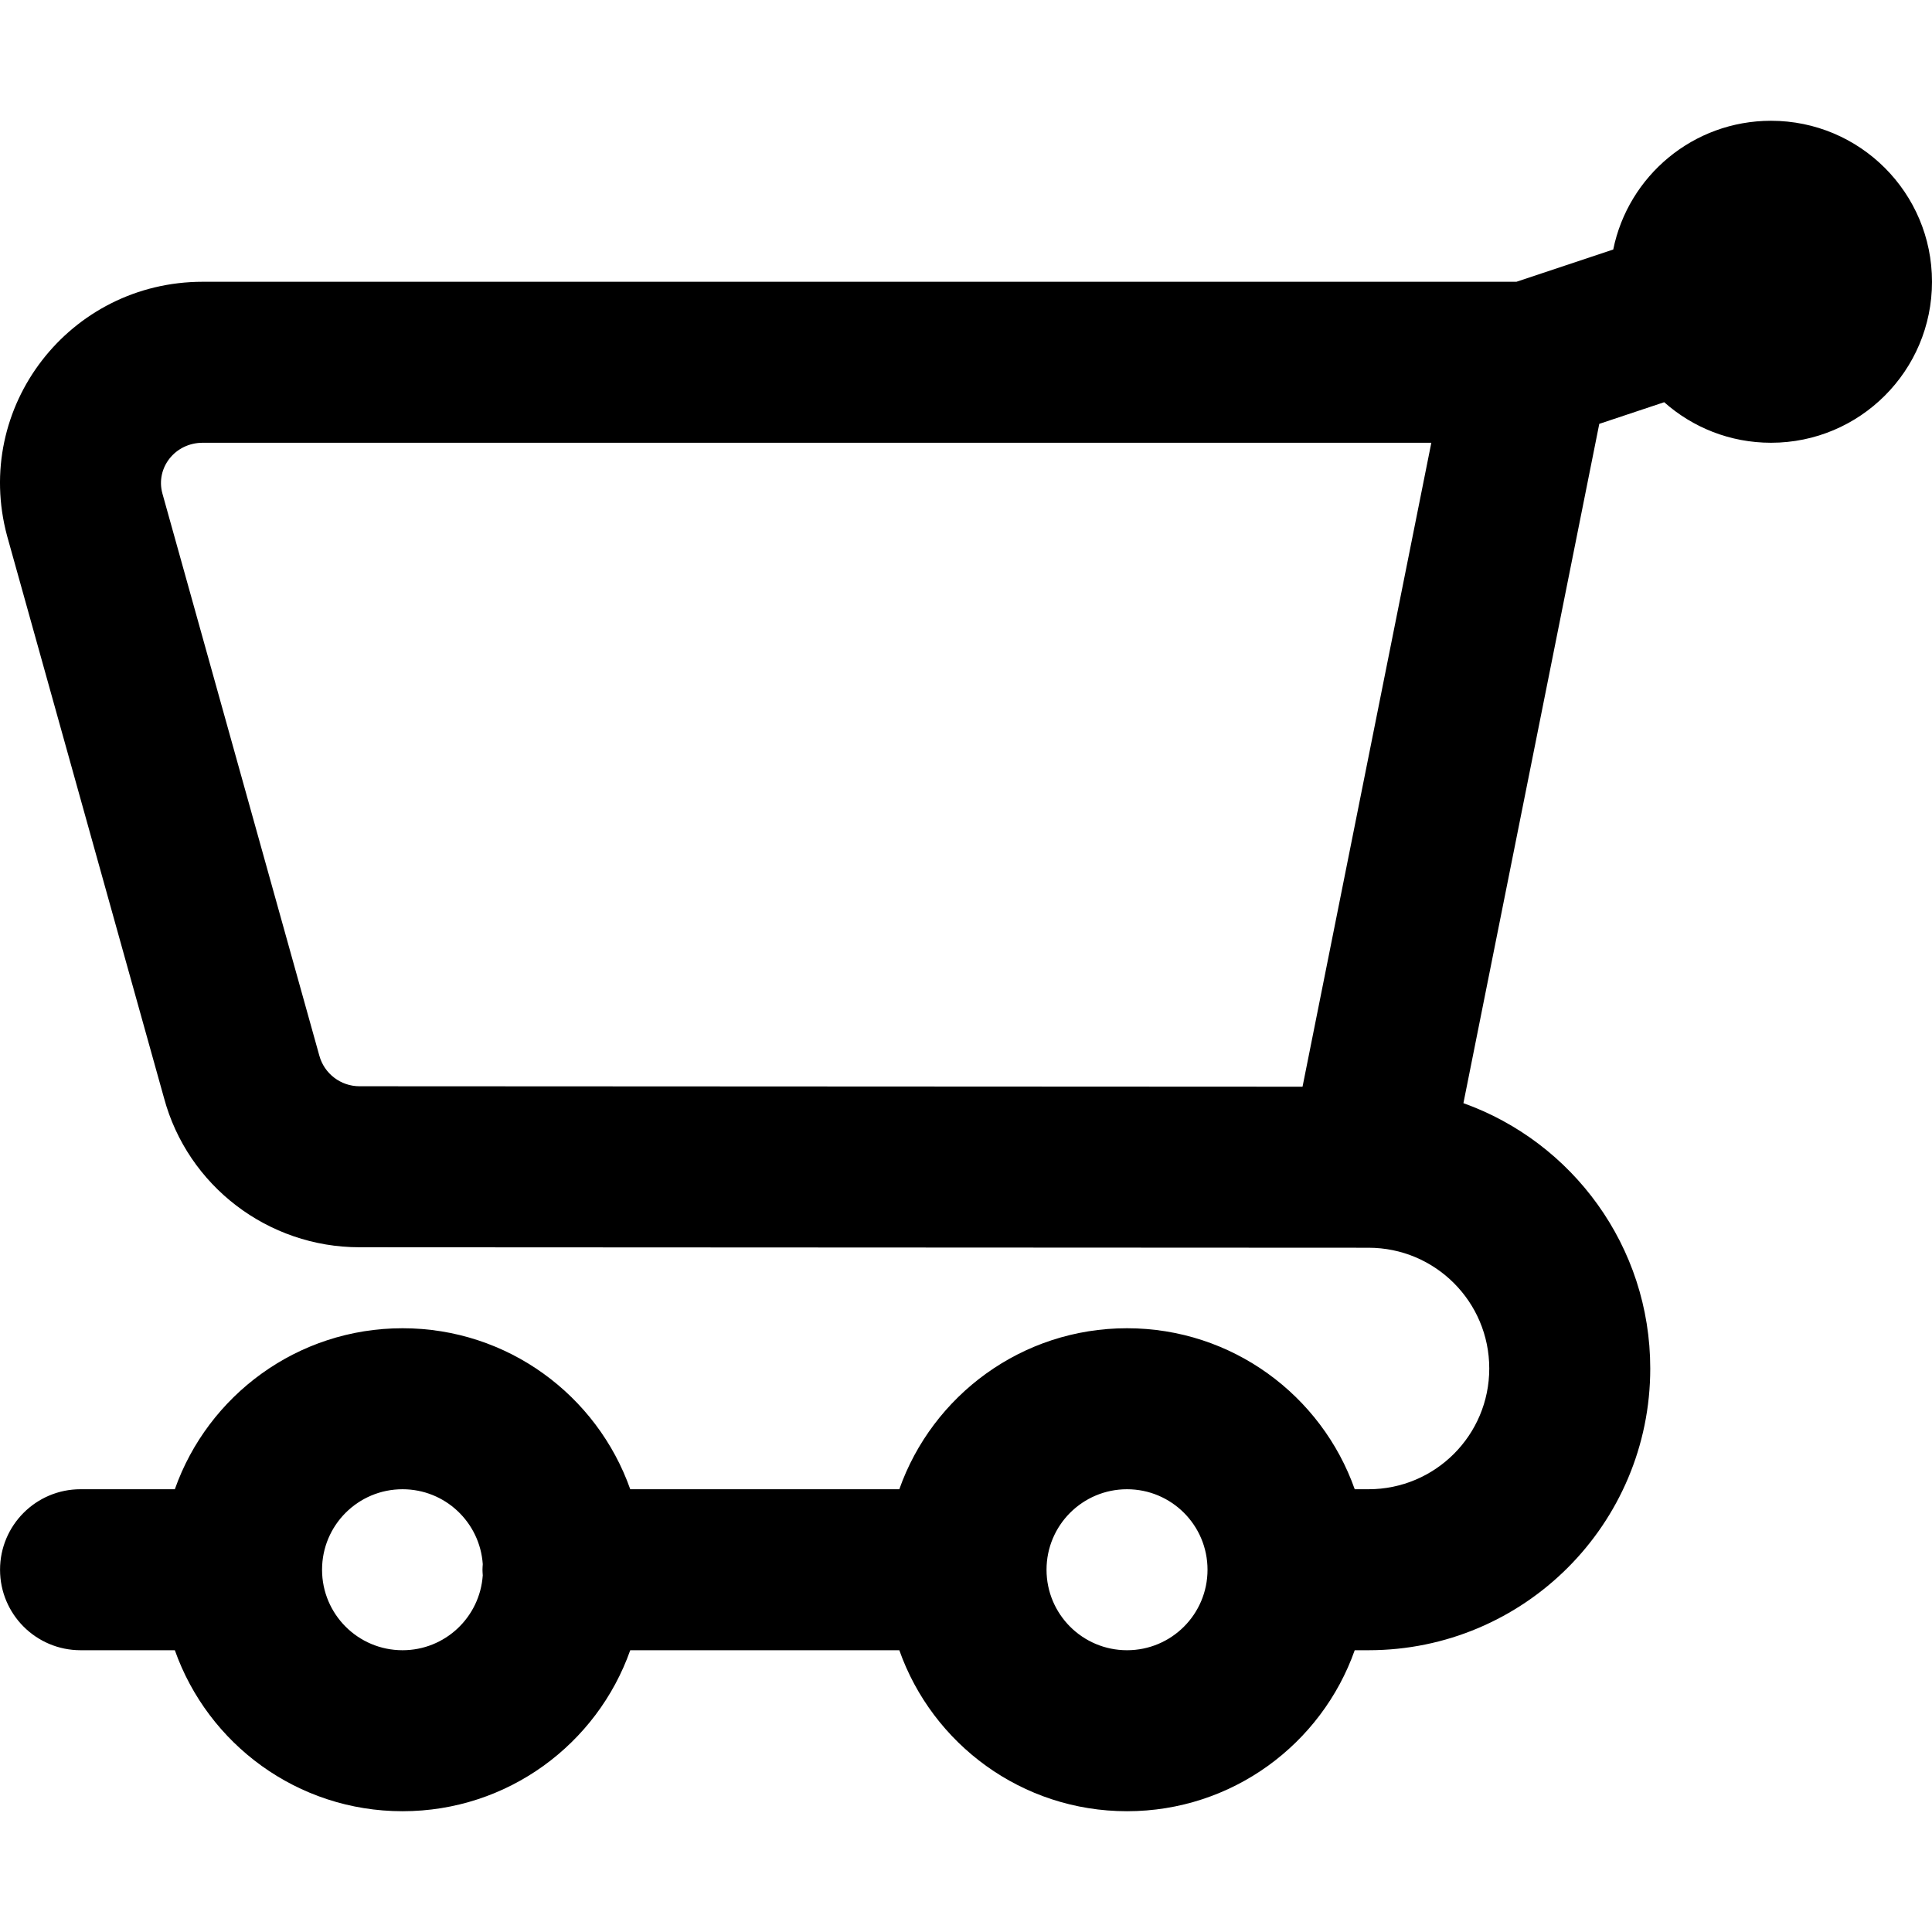
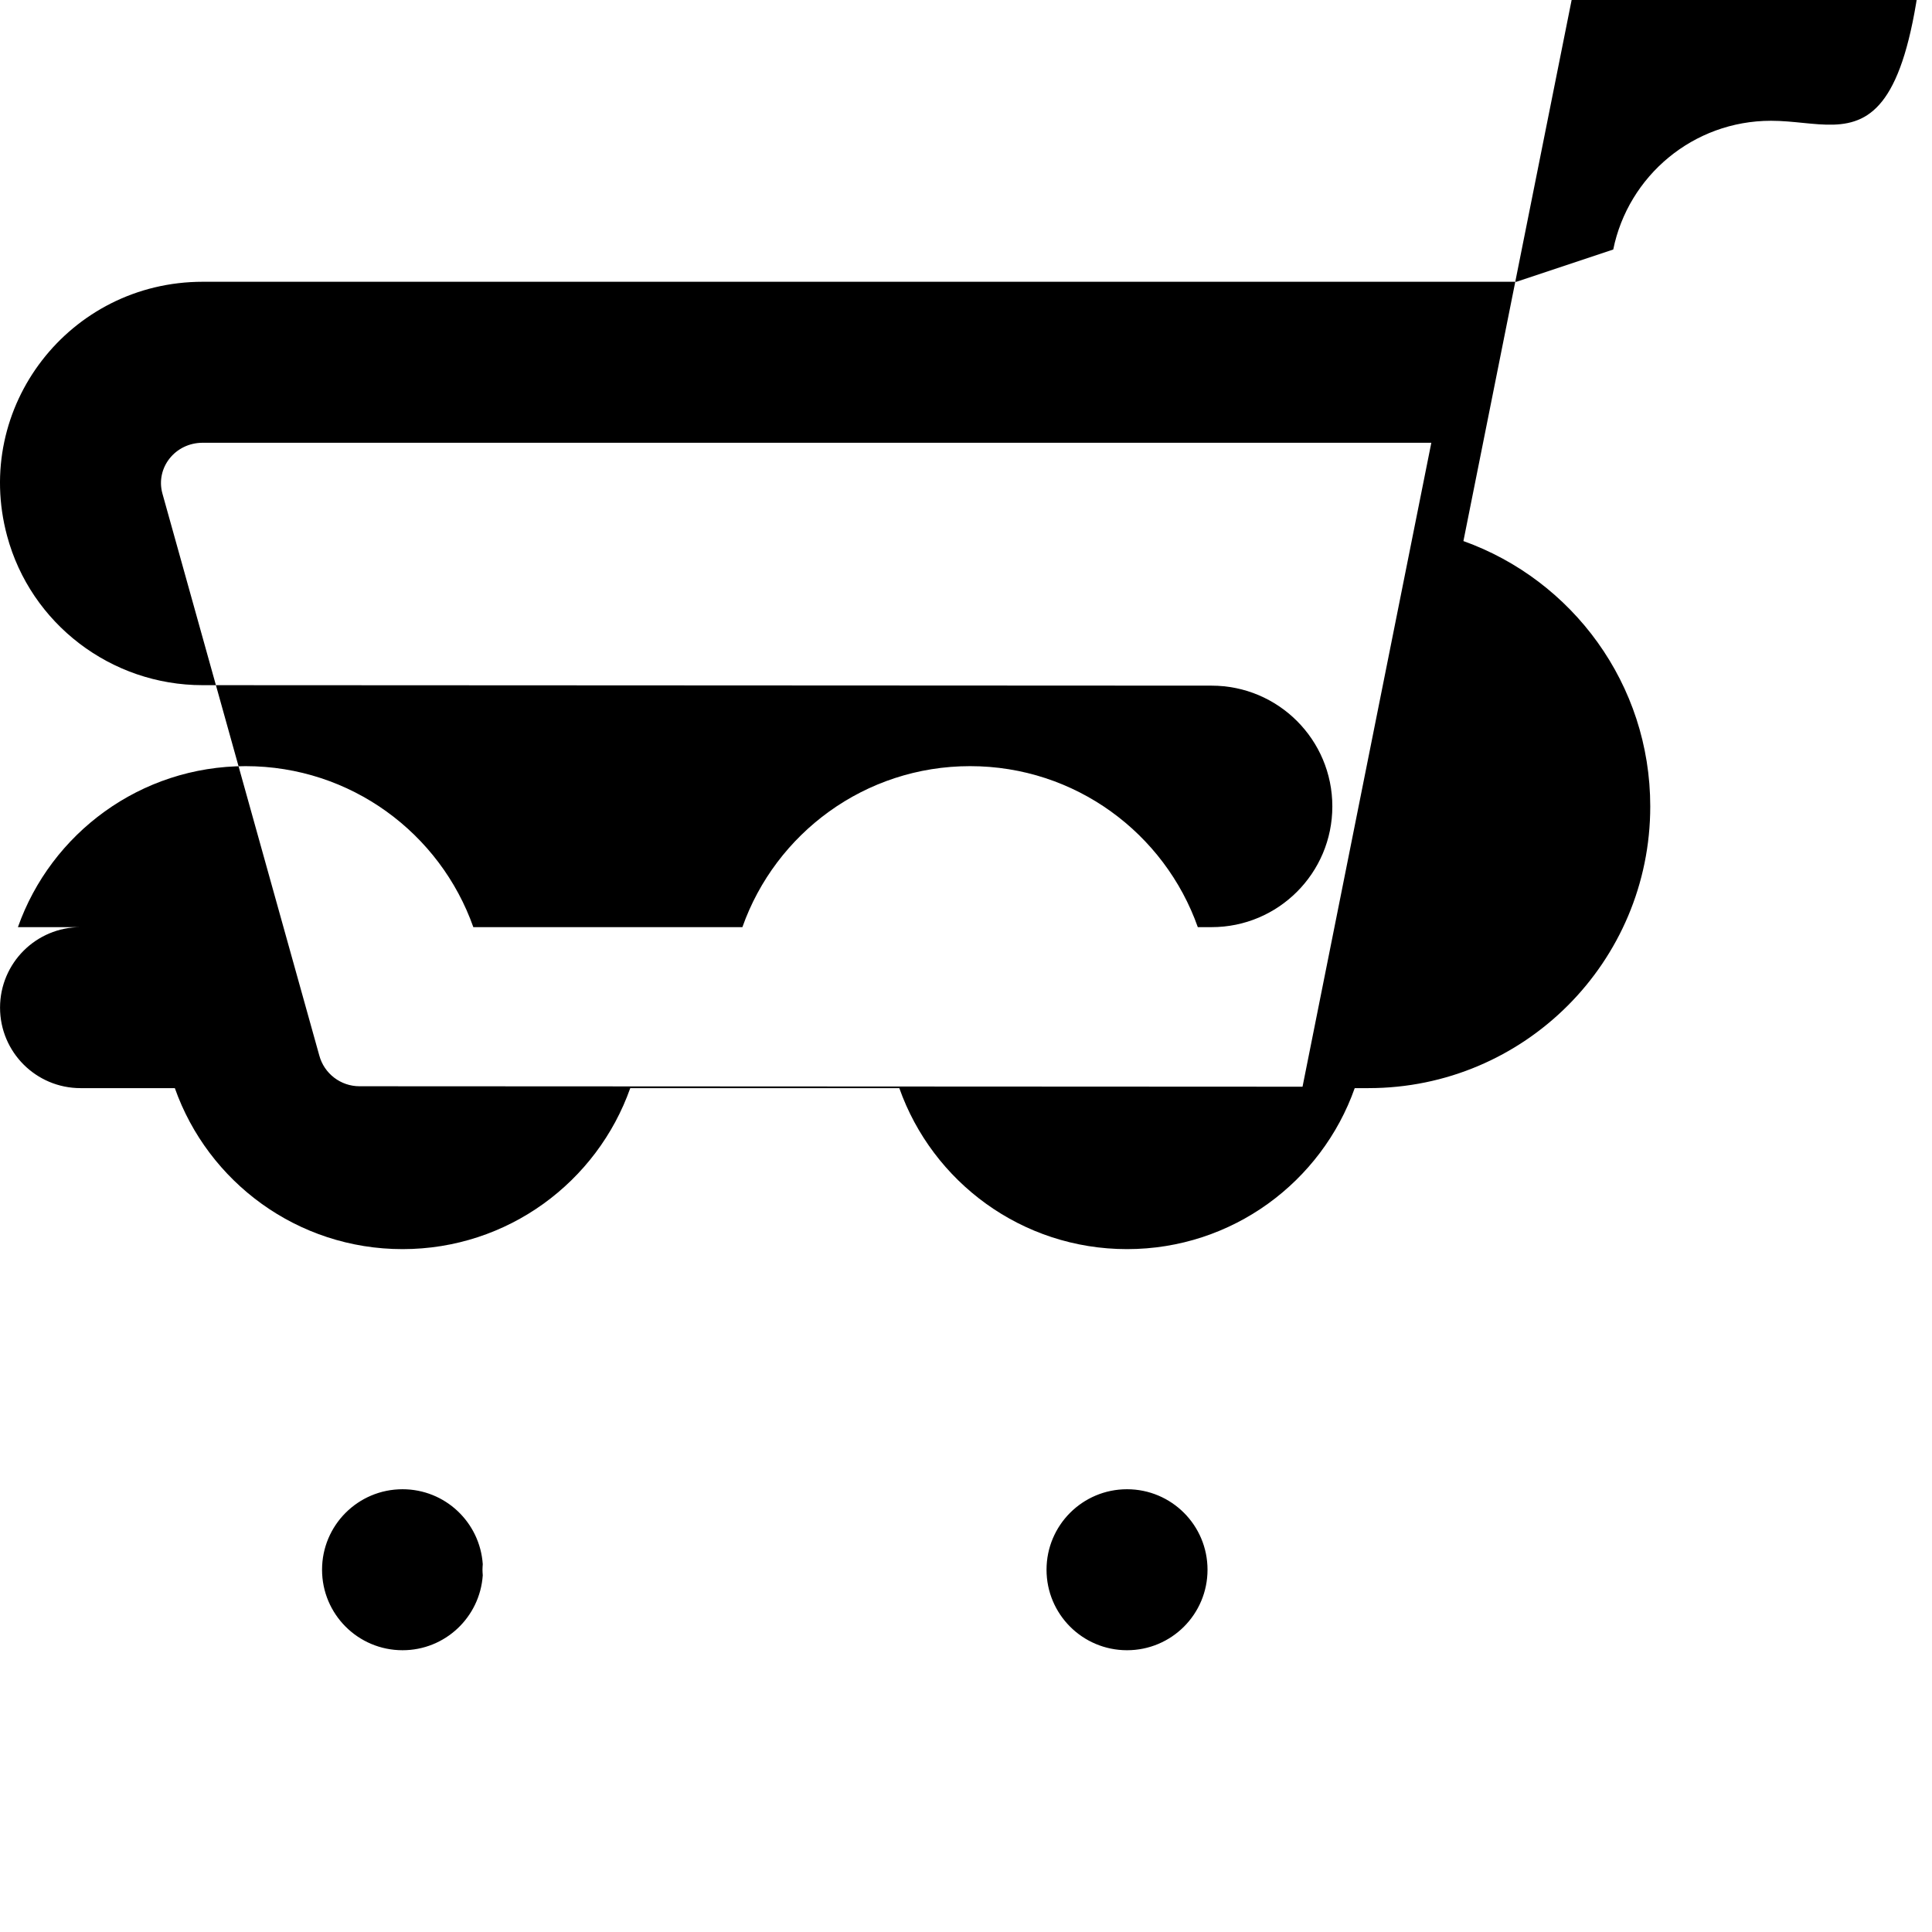
<svg xmlns="http://www.w3.org/2000/svg" fill="#000000" height="800px" width="800px" version="1.1" id="Layer_1" viewBox="0 0 512.015 512.015" xml:space="preserve">
  <g transform="translate(-1)">
    <g>
-       <path d="M470.348,32.007c-20.644,0-37.852,14.644-41.809,34.116l-25.653,8.551H54.732c-35.325,0-61.053,33.204-51.852,67.353    l41.587,148.965c6.249,23.246,27.52,39.554,51.801,39.554l267.403,0.128c0.002,0,0.004,0,0.005,0c0.002,0,0.003,0,0.005,0    c17.679,0,32,14.321,32,32s-14.321,32-32,32h-3.654c-8.784-24.858-32.474-42.667-60.346-42.667    c-27.872,0-51.562,17.808-60.346,42.667h-71.308c-8.784-24.858-32.474-42.667-60.346-42.667s-51.562,17.808-60.346,42.667H22.344    c-11.782,0-21.333,9.551-21.333,21.333c0,11.782,9.551,21.333,21.333,21.333h24.992c8.784,24.858,32.474,42.667,60.346,42.667    s51.562-17.808,60.346-42.667h71.308c8.784,24.858,32.474,42.667,60.346,42.667c27.872,0,51.562-17.808,60.346-42.667h3.654    c41.243,0,74.667-33.423,74.667-74.667c0-32.416-20.652-59.99-49.515-70.314l36.006-180.029l17.205-5.735    c7.531,6.682,17.438,10.745,28.304,10.745c23.573,0,42.667-19.093,42.667-42.667C513.015,51.101,493.922,32.007,470.348,32.007z     M107.682,437.341c-11.791,0-21.333-9.542-21.333-21.333s9.542-21.333,21.333-21.333c11.292,0,20.497,8.757,21.259,19.853    c-0.034,0.491-0.075,0.98-0.075,1.48s0.041,0.989,0.075,1.48C128.178,428.584,118.973,437.341,107.682,437.341z M299.682,437.341    c-11.791,0-21.333-9.542-21.333-21.333s9.542-21.333,21.333-21.333s21.333,9.542,21.333,21.333S311.473,437.341,299.682,437.341z     M85.617,279.716L44.027,130.74c-1.815-6.739,3.346-13.4,10.706-13.4h325.594l-34.132,170.658l-249.916-0.12    C91.286,287.879,86.909,284.524,85.617,279.716z" />
+       <path d="M470.348,32.007c-20.644,0-37.852,14.644-41.809,34.116l-25.653,8.551H54.732c-35.325,0-61.053,33.204-51.852,67.353    c6.249,23.246,27.52,39.554,51.801,39.554l267.403,0.128c0.002,0,0.004,0,0.005,0c0.002,0,0.003,0,0.005,0    c17.679,0,32,14.321,32,32s-14.321,32-32,32h-3.654c-8.784-24.858-32.474-42.667-60.346-42.667    c-27.872,0-51.562,17.808-60.346,42.667h-71.308c-8.784-24.858-32.474-42.667-60.346-42.667s-51.562,17.808-60.346,42.667H22.344    c-11.782,0-21.333,9.551-21.333,21.333c0,11.782,9.551,21.333,21.333,21.333h24.992c8.784,24.858,32.474,42.667,60.346,42.667    s51.562-17.808,60.346-42.667h71.308c8.784,24.858,32.474,42.667,60.346,42.667c27.872,0,51.562-17.808,60.346-42.667h3.654    c41.243,0,74.667-33.423,74.667-74.667c0-32.416-20.652-59.99-49.515-70.314l36.006-180.029l17.205-5.735    c7.531,6.682,17.438,10.745,28.304,10.745c23.573,0,42.667-19.093,42.667-42.667C513.015,51.101,493.922,32.007,470.348,32.007z     M107.682,437.341c-11.791,0-21.333-9.542-21.333-21.333s9.542-21.333,21.333-21.333c11.292,0,20.497,8.757,21.259,19.853    c-0.034,0.491-0.075,0.98-0.075,1.48s0.041,0.989,0.075,1.48C128.178,428.584,118.973,437.341,107.682,437.341z M299.682,437.341    c-11.791,0-21.333-9.542-21.333-21.333s9.542-21.333,21.333-21.333s21.333,9.542,21.333,21.333S311.473,437.341,299.682,437.341z     M85.617,279.716L44.027,130.74c-1.815-6.739,3.346-13.4,10.706-13.4h325.594l-34.132,170.658l-249.916-0.12    C91.286,287.879,86.909,284.524,85.617,279.716z" />
    </g>
  </g>
</svg>